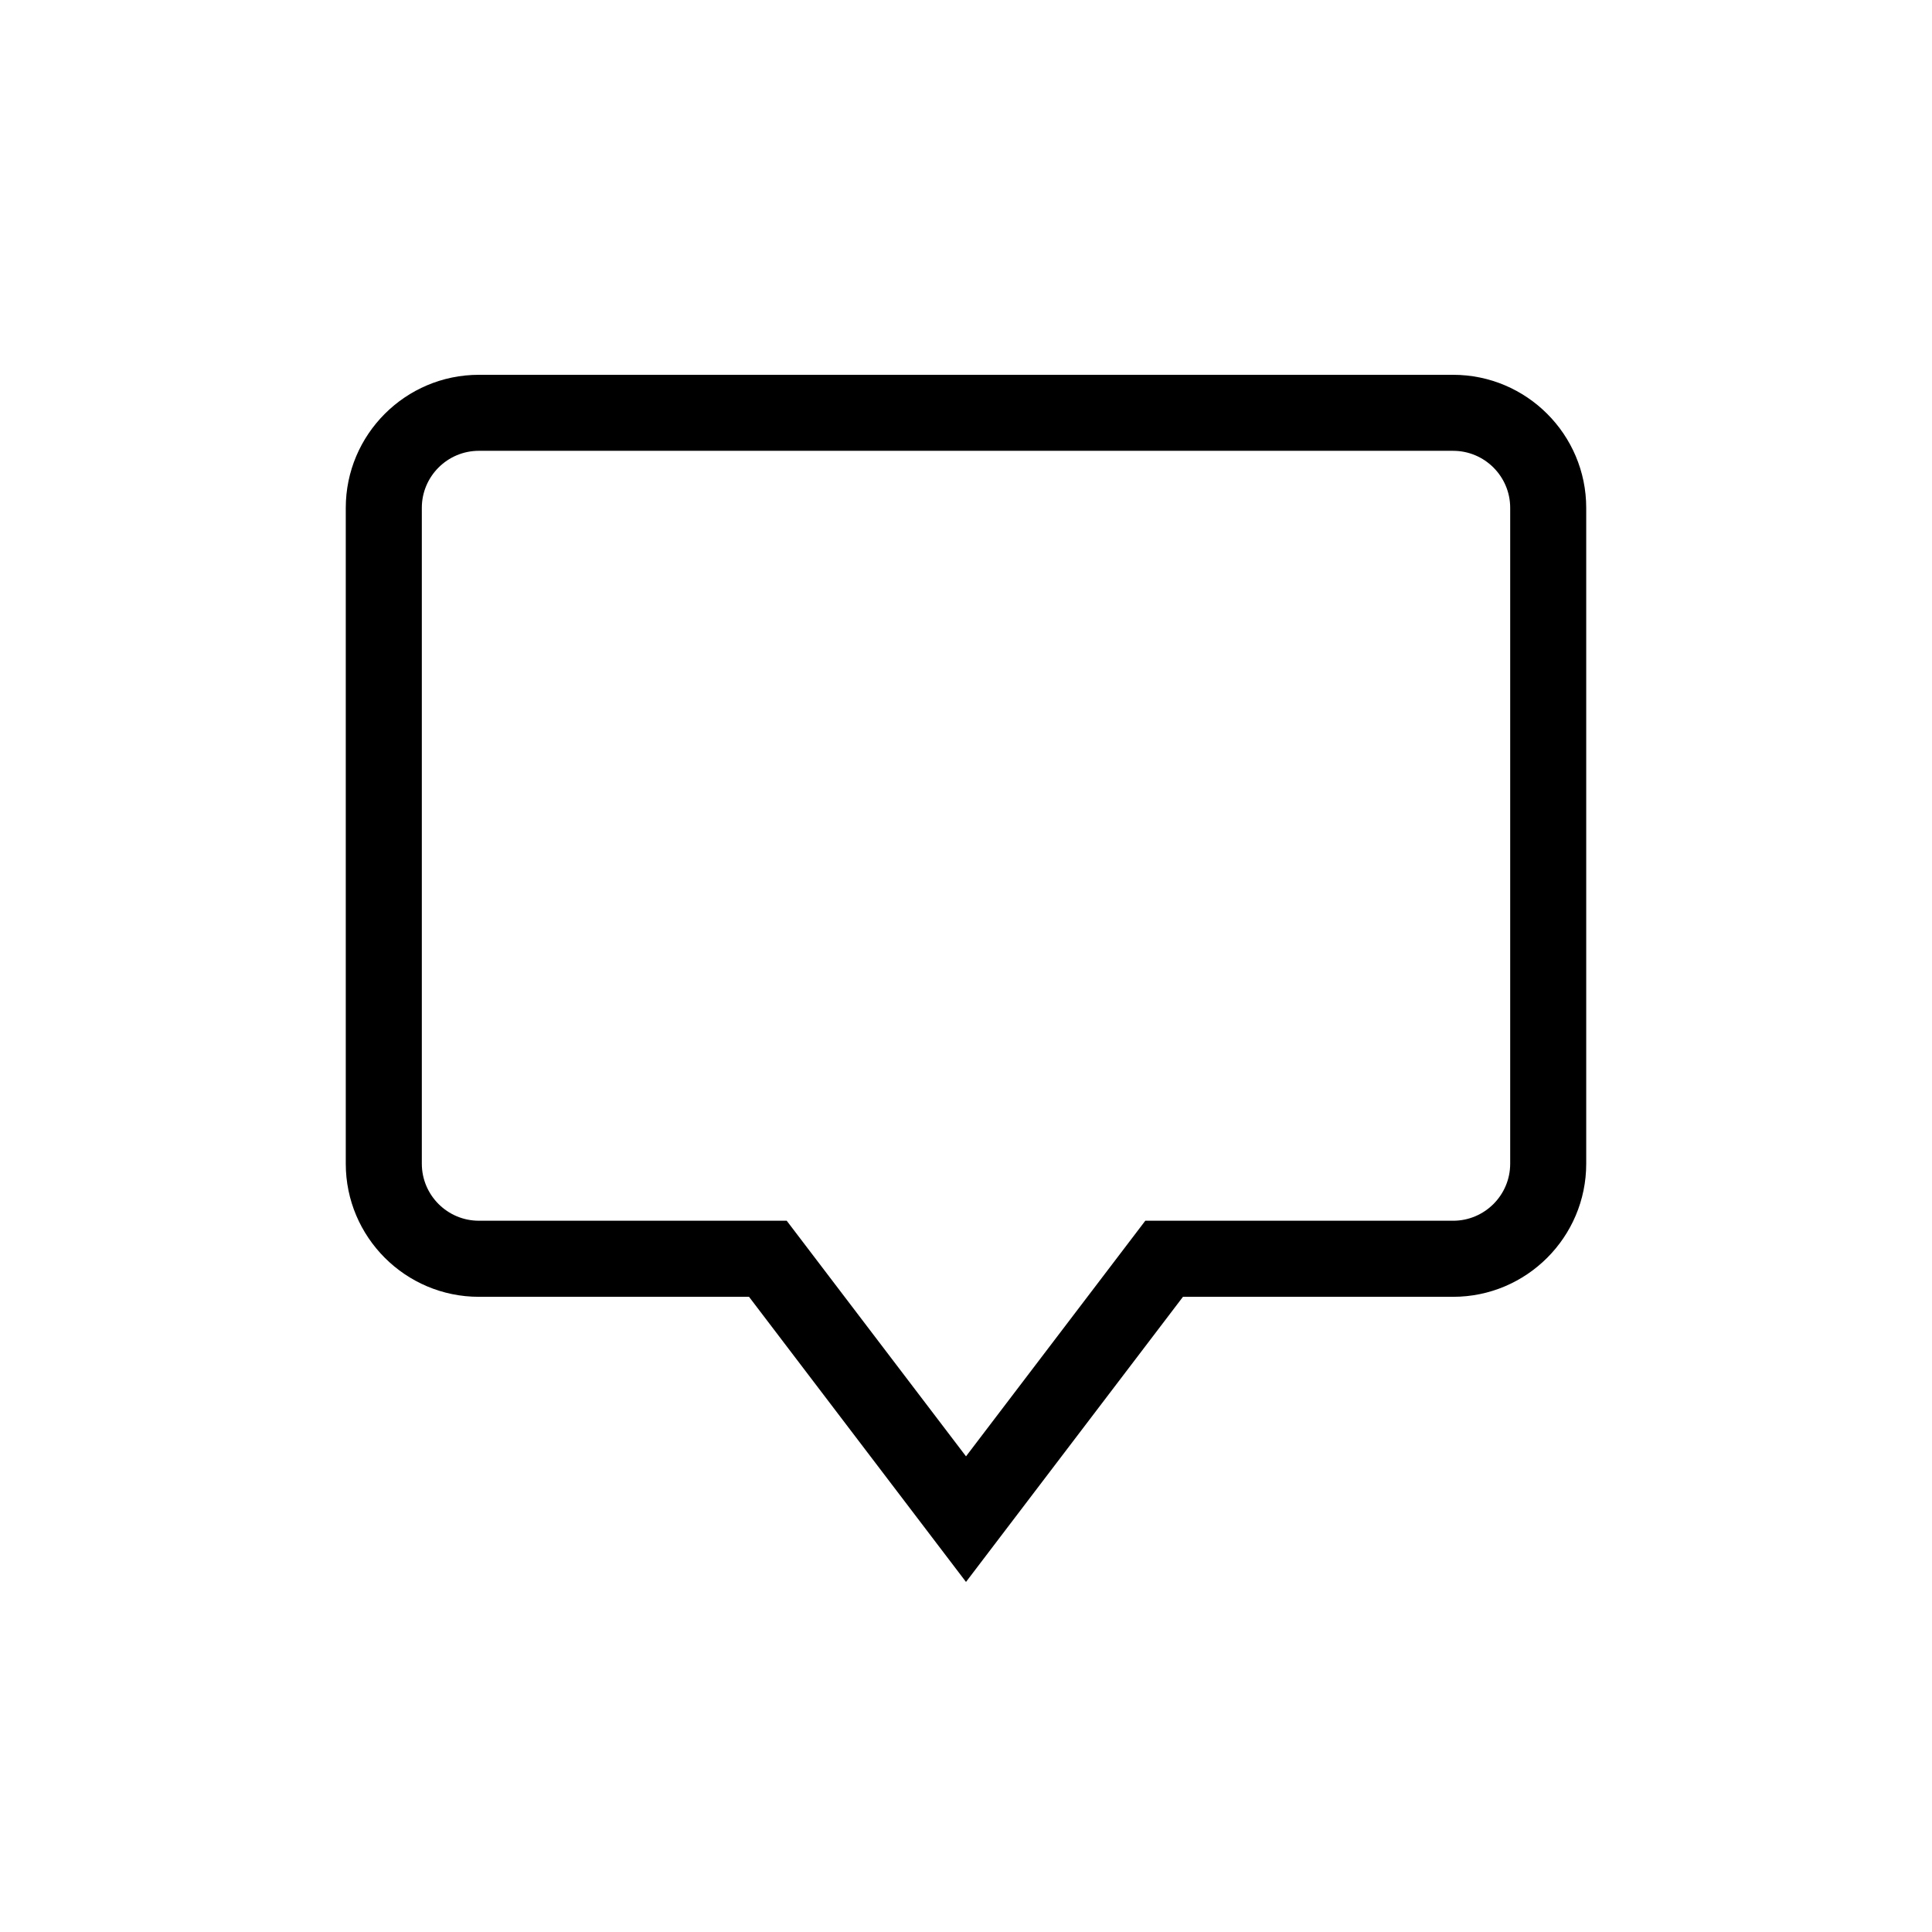
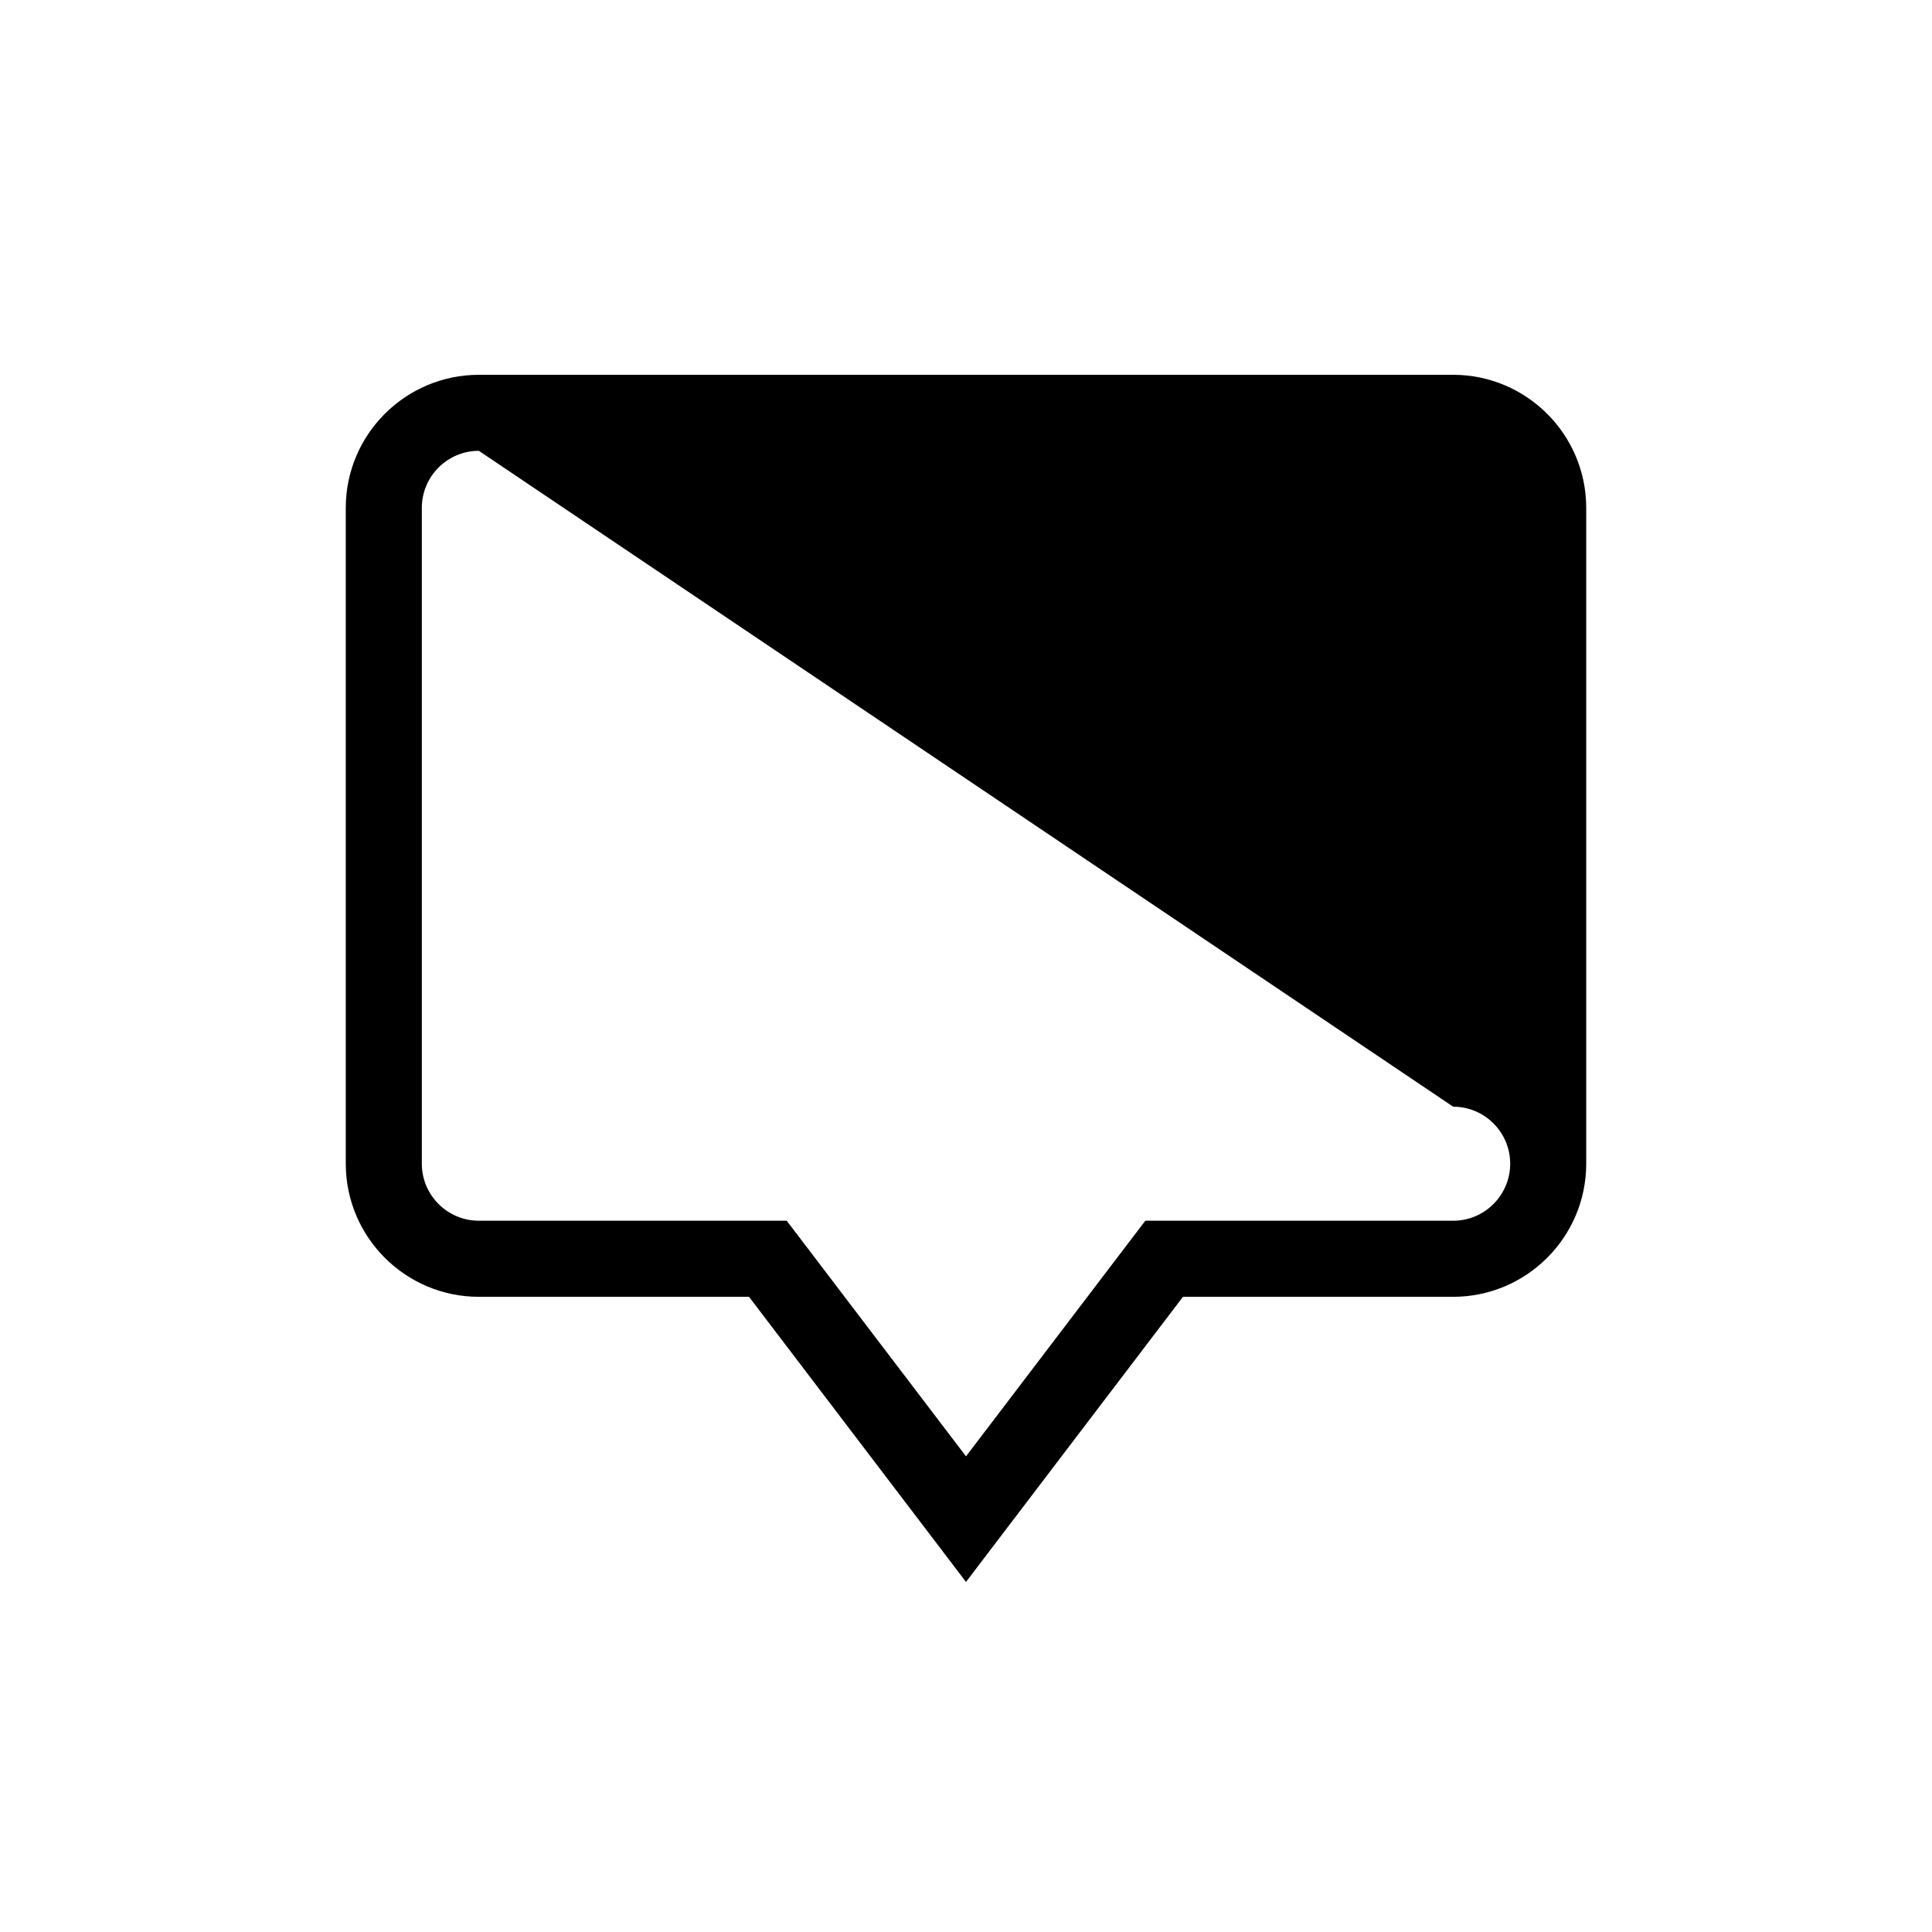
<svg xmlns="http://www.w3.org/2000/svg" fill="#000000" width="800px" height="800px" version="1.1" viewBox="144 144 512 512">
-   <path d="m400 563.23-57.5-75.562h-71.602c-19.441 0-35.266-15.824-35.266-35.266v-173.81c0-19.441 15.824-35.266 35.266-35.266h258.2c19.441 0 35.266 15.824 35.266 35.266v173.81c0 19.441-15.824 35.266-35.266 35.266h-71.602zm-129.1-299.76c-8.332 0-15.113 6.781-15.113 15.113v173.81c0 8.332 6.781 15.113 15.113 15.113h81.586l47.516 62.441 47.516-62.438h81.586c8.332 0 15.113-6.781 15.113-15.113v-173.81c0-8.332-6.781-15.113-15.113-15.113z" />
+   <path d="m400 563.23-57.5-75.562h-71.602c-19.441 0-35.266-15.824-35.266-35.266v-173.81c0-19.441 15.824-35.266 35.266-35.266h258.2c19.441 0 35.266 15.824 35.266 35.266v173.81c0 19.441-15.824 35.266-35.266 35.266h-71.602zm-129.1-299.76c-8.332 0-15.113 6.781-15.113 15.113v173.81c0 8.332 6.781 15.113 15.113 15.113h81.586l47.516 62.441 47.516-62.438h81.586c8.332 0 15.113-6.781 15.113-15.113c0-8.332-6.781-15.113-15.113-15.113z" />
</svg>